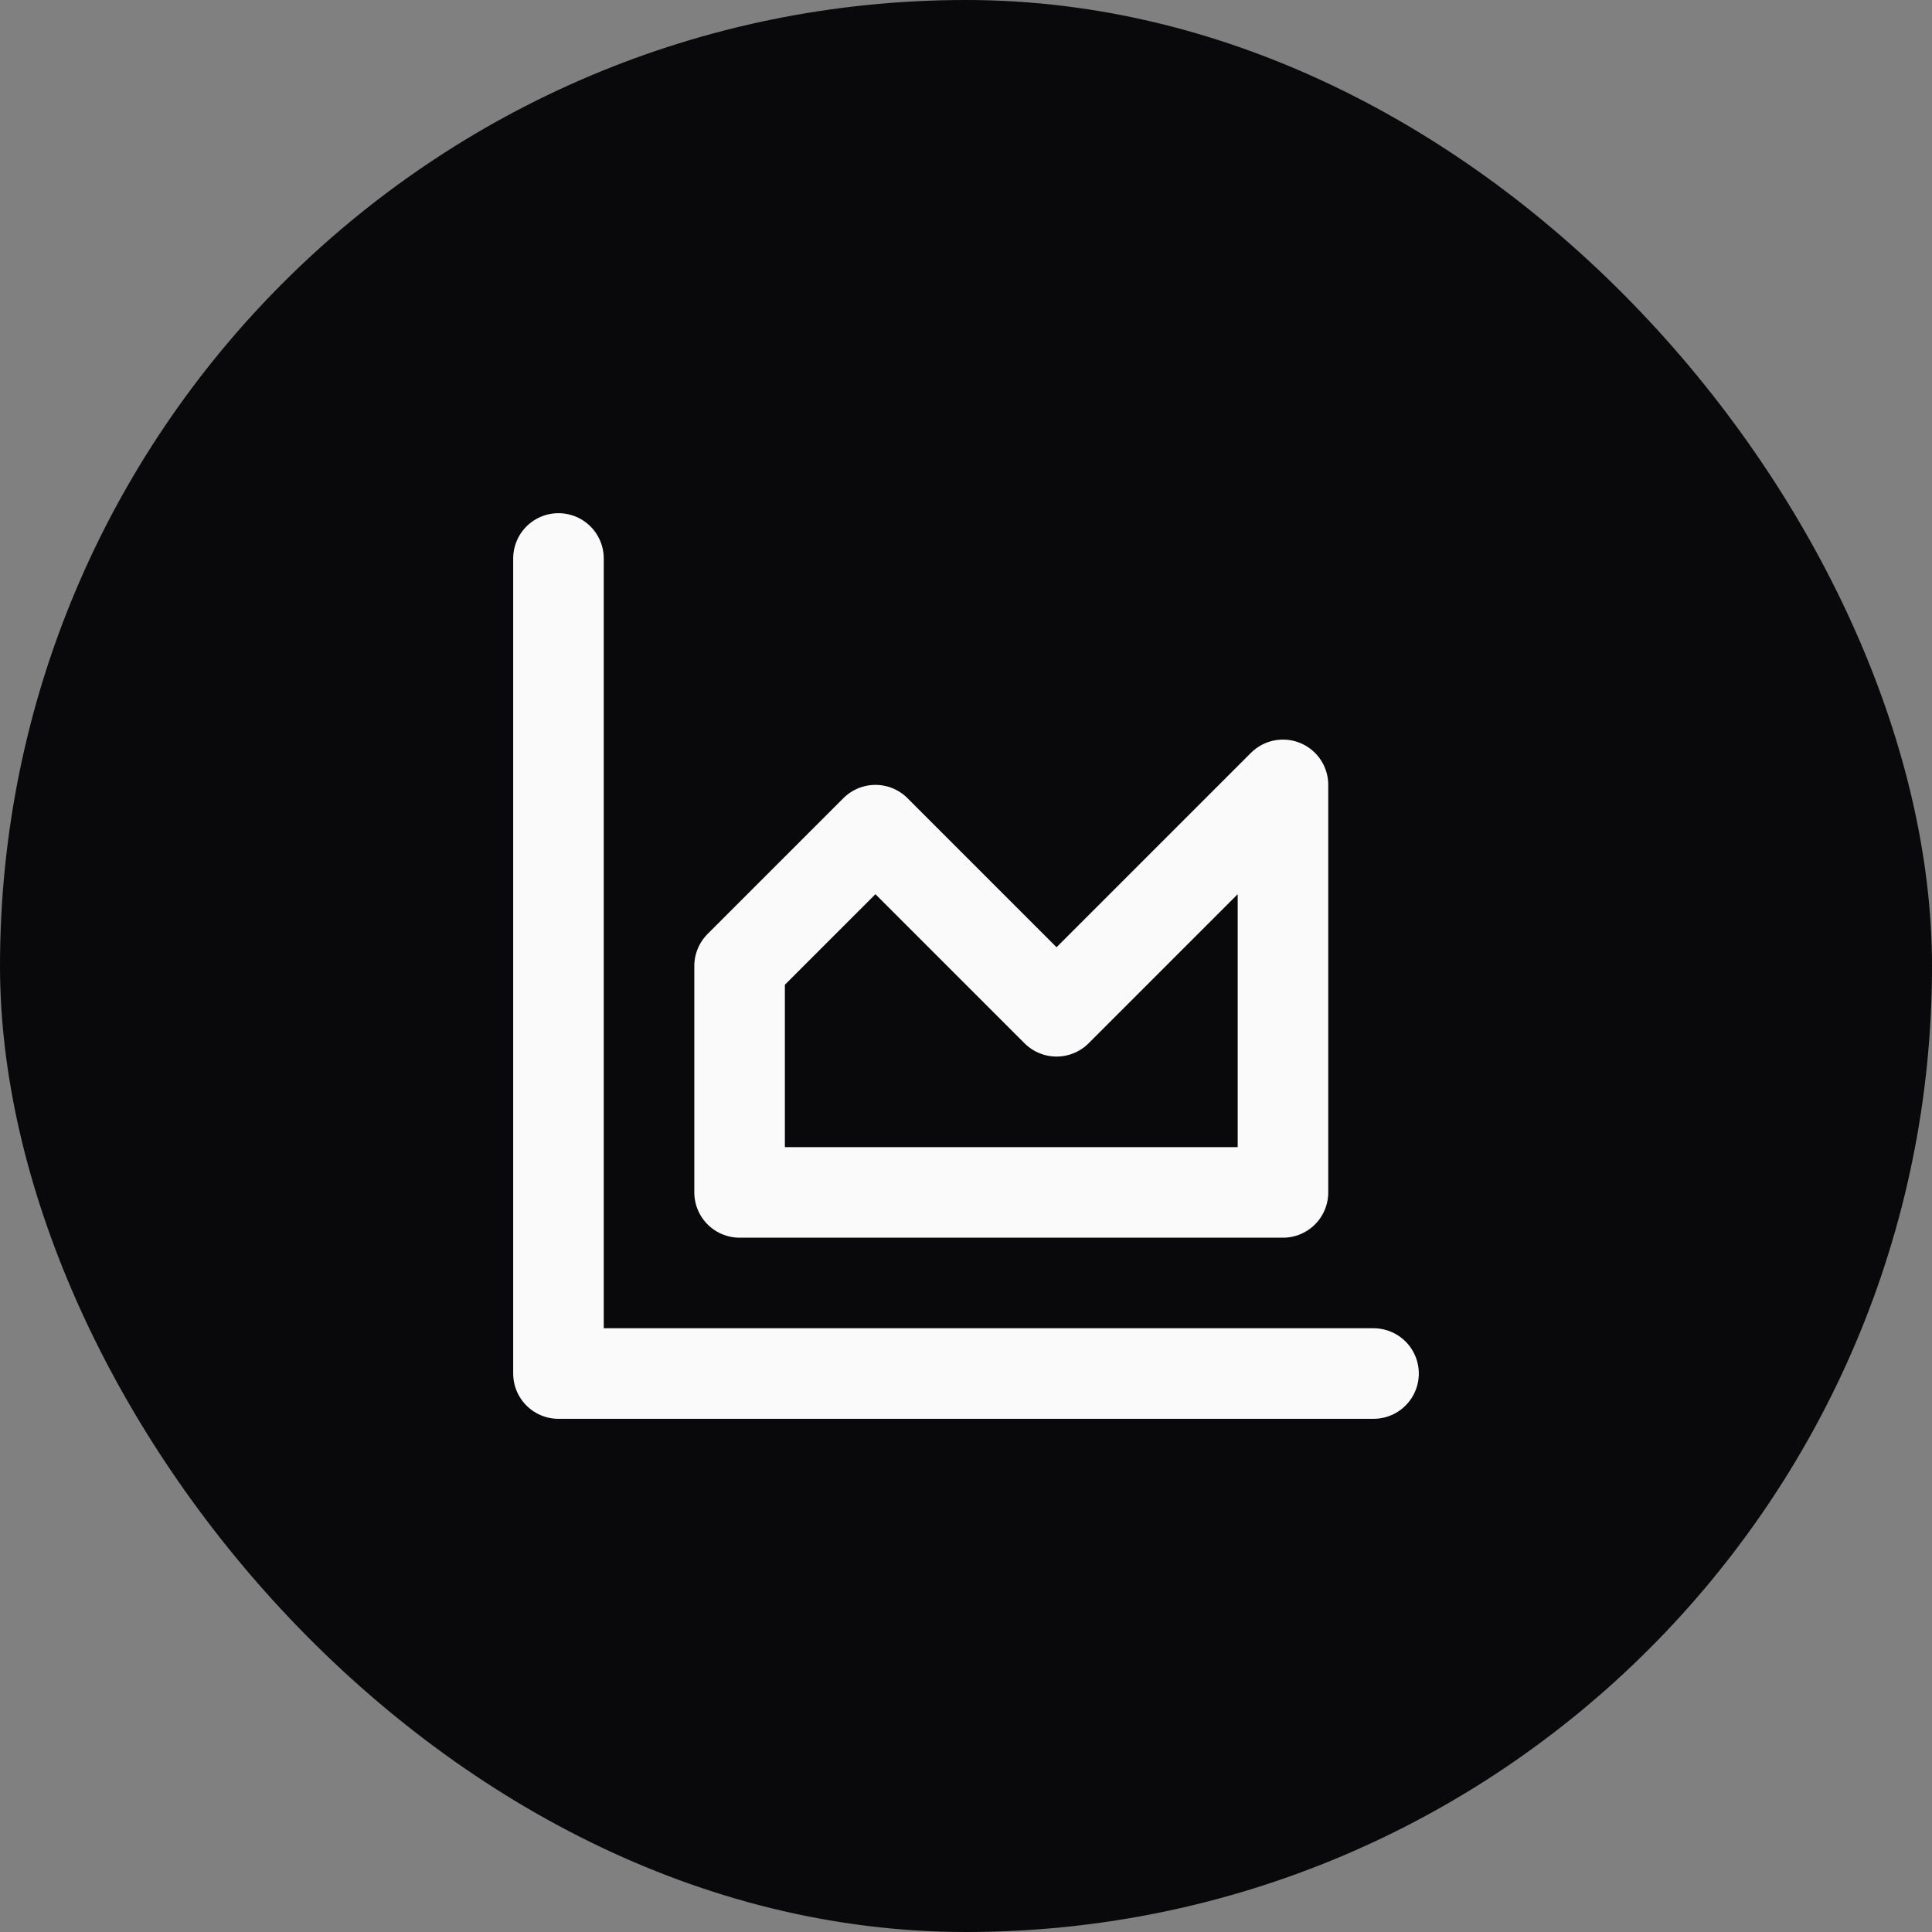
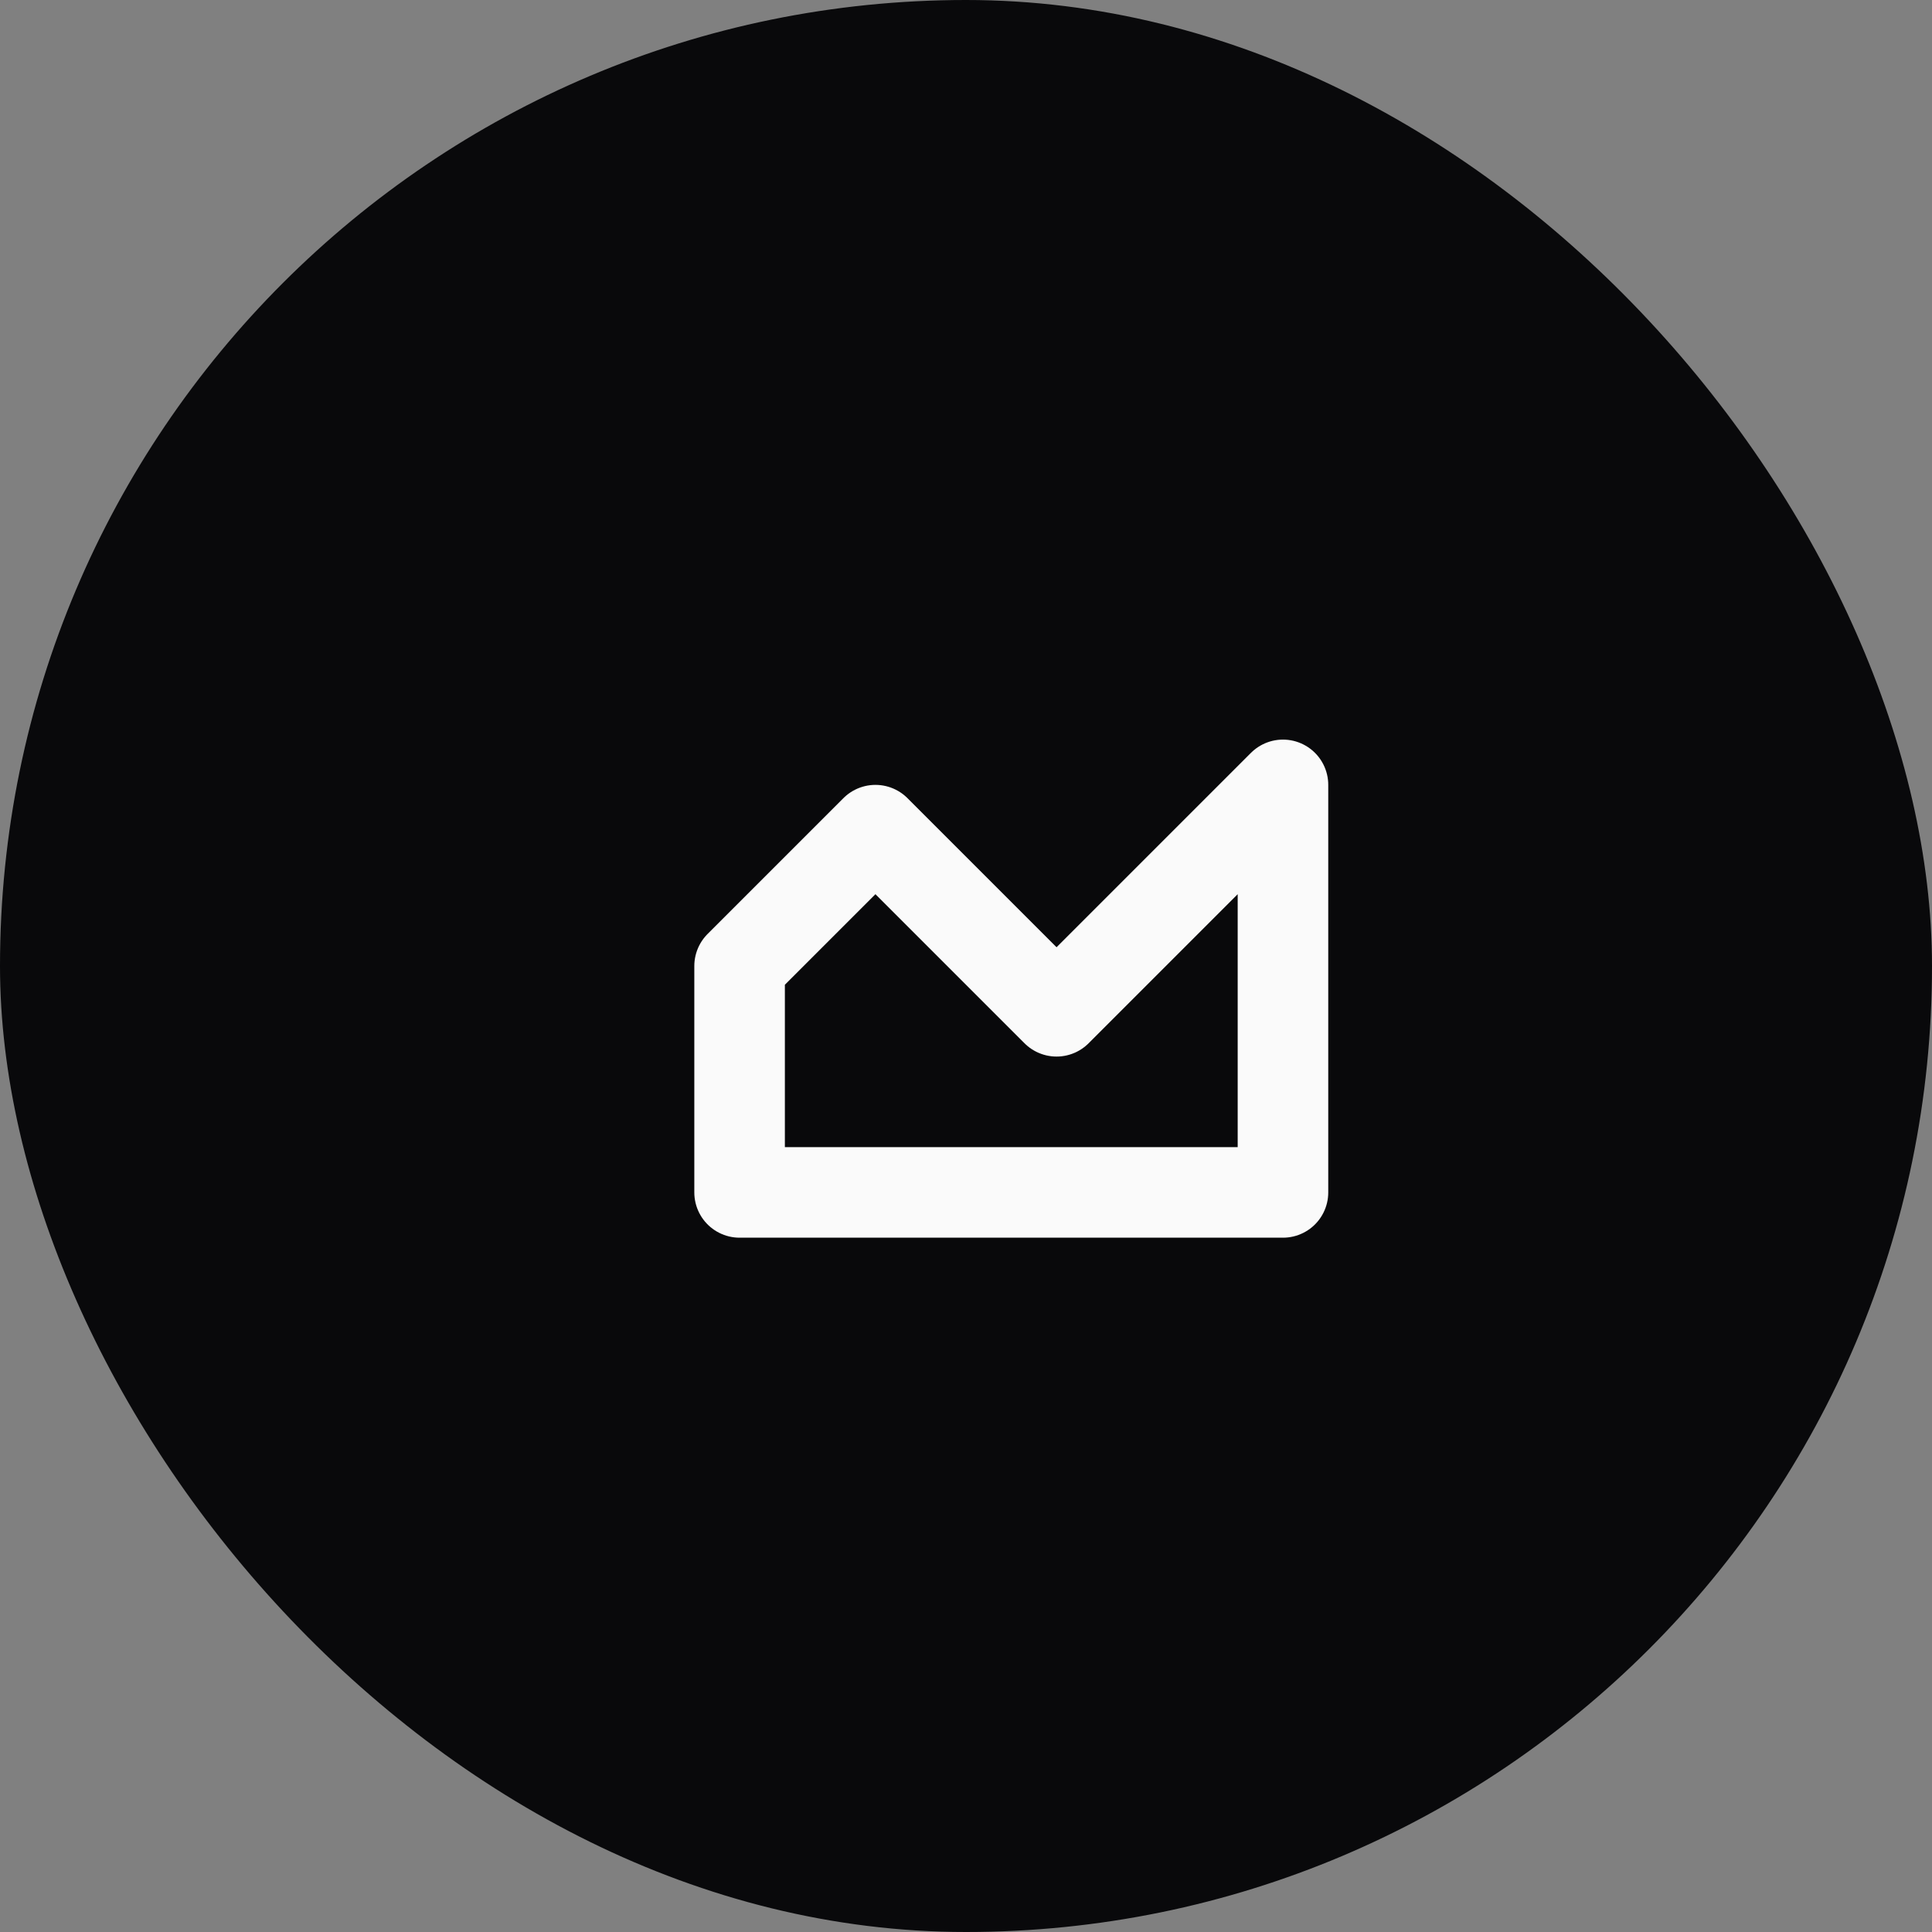
<svg xmlns="http://www.w3.org/2000/svg" width="64" height="64" viewBox="0 0 64 64" fill="none">
  <rect x="0" y="0" width="64" height="64" fill="#808080" stroke="none" />
  <rect width="64" height="64" rx="32" fill="#09090B" />
-   <path d="M18.5 18.5V45.5H45.5" stroke="#FAFAFA" stroke-width="3" stroke-linecap="round" stroke-linejoin="round" />
  <path d="M24.5 32V39.5H42.5V26L35 33.5L29 27.5L24.5 32Z" stroke="#FAFAFA" stroke-width="3" stroke-linecap="round" stroke-linejoin="round" />
</svg>